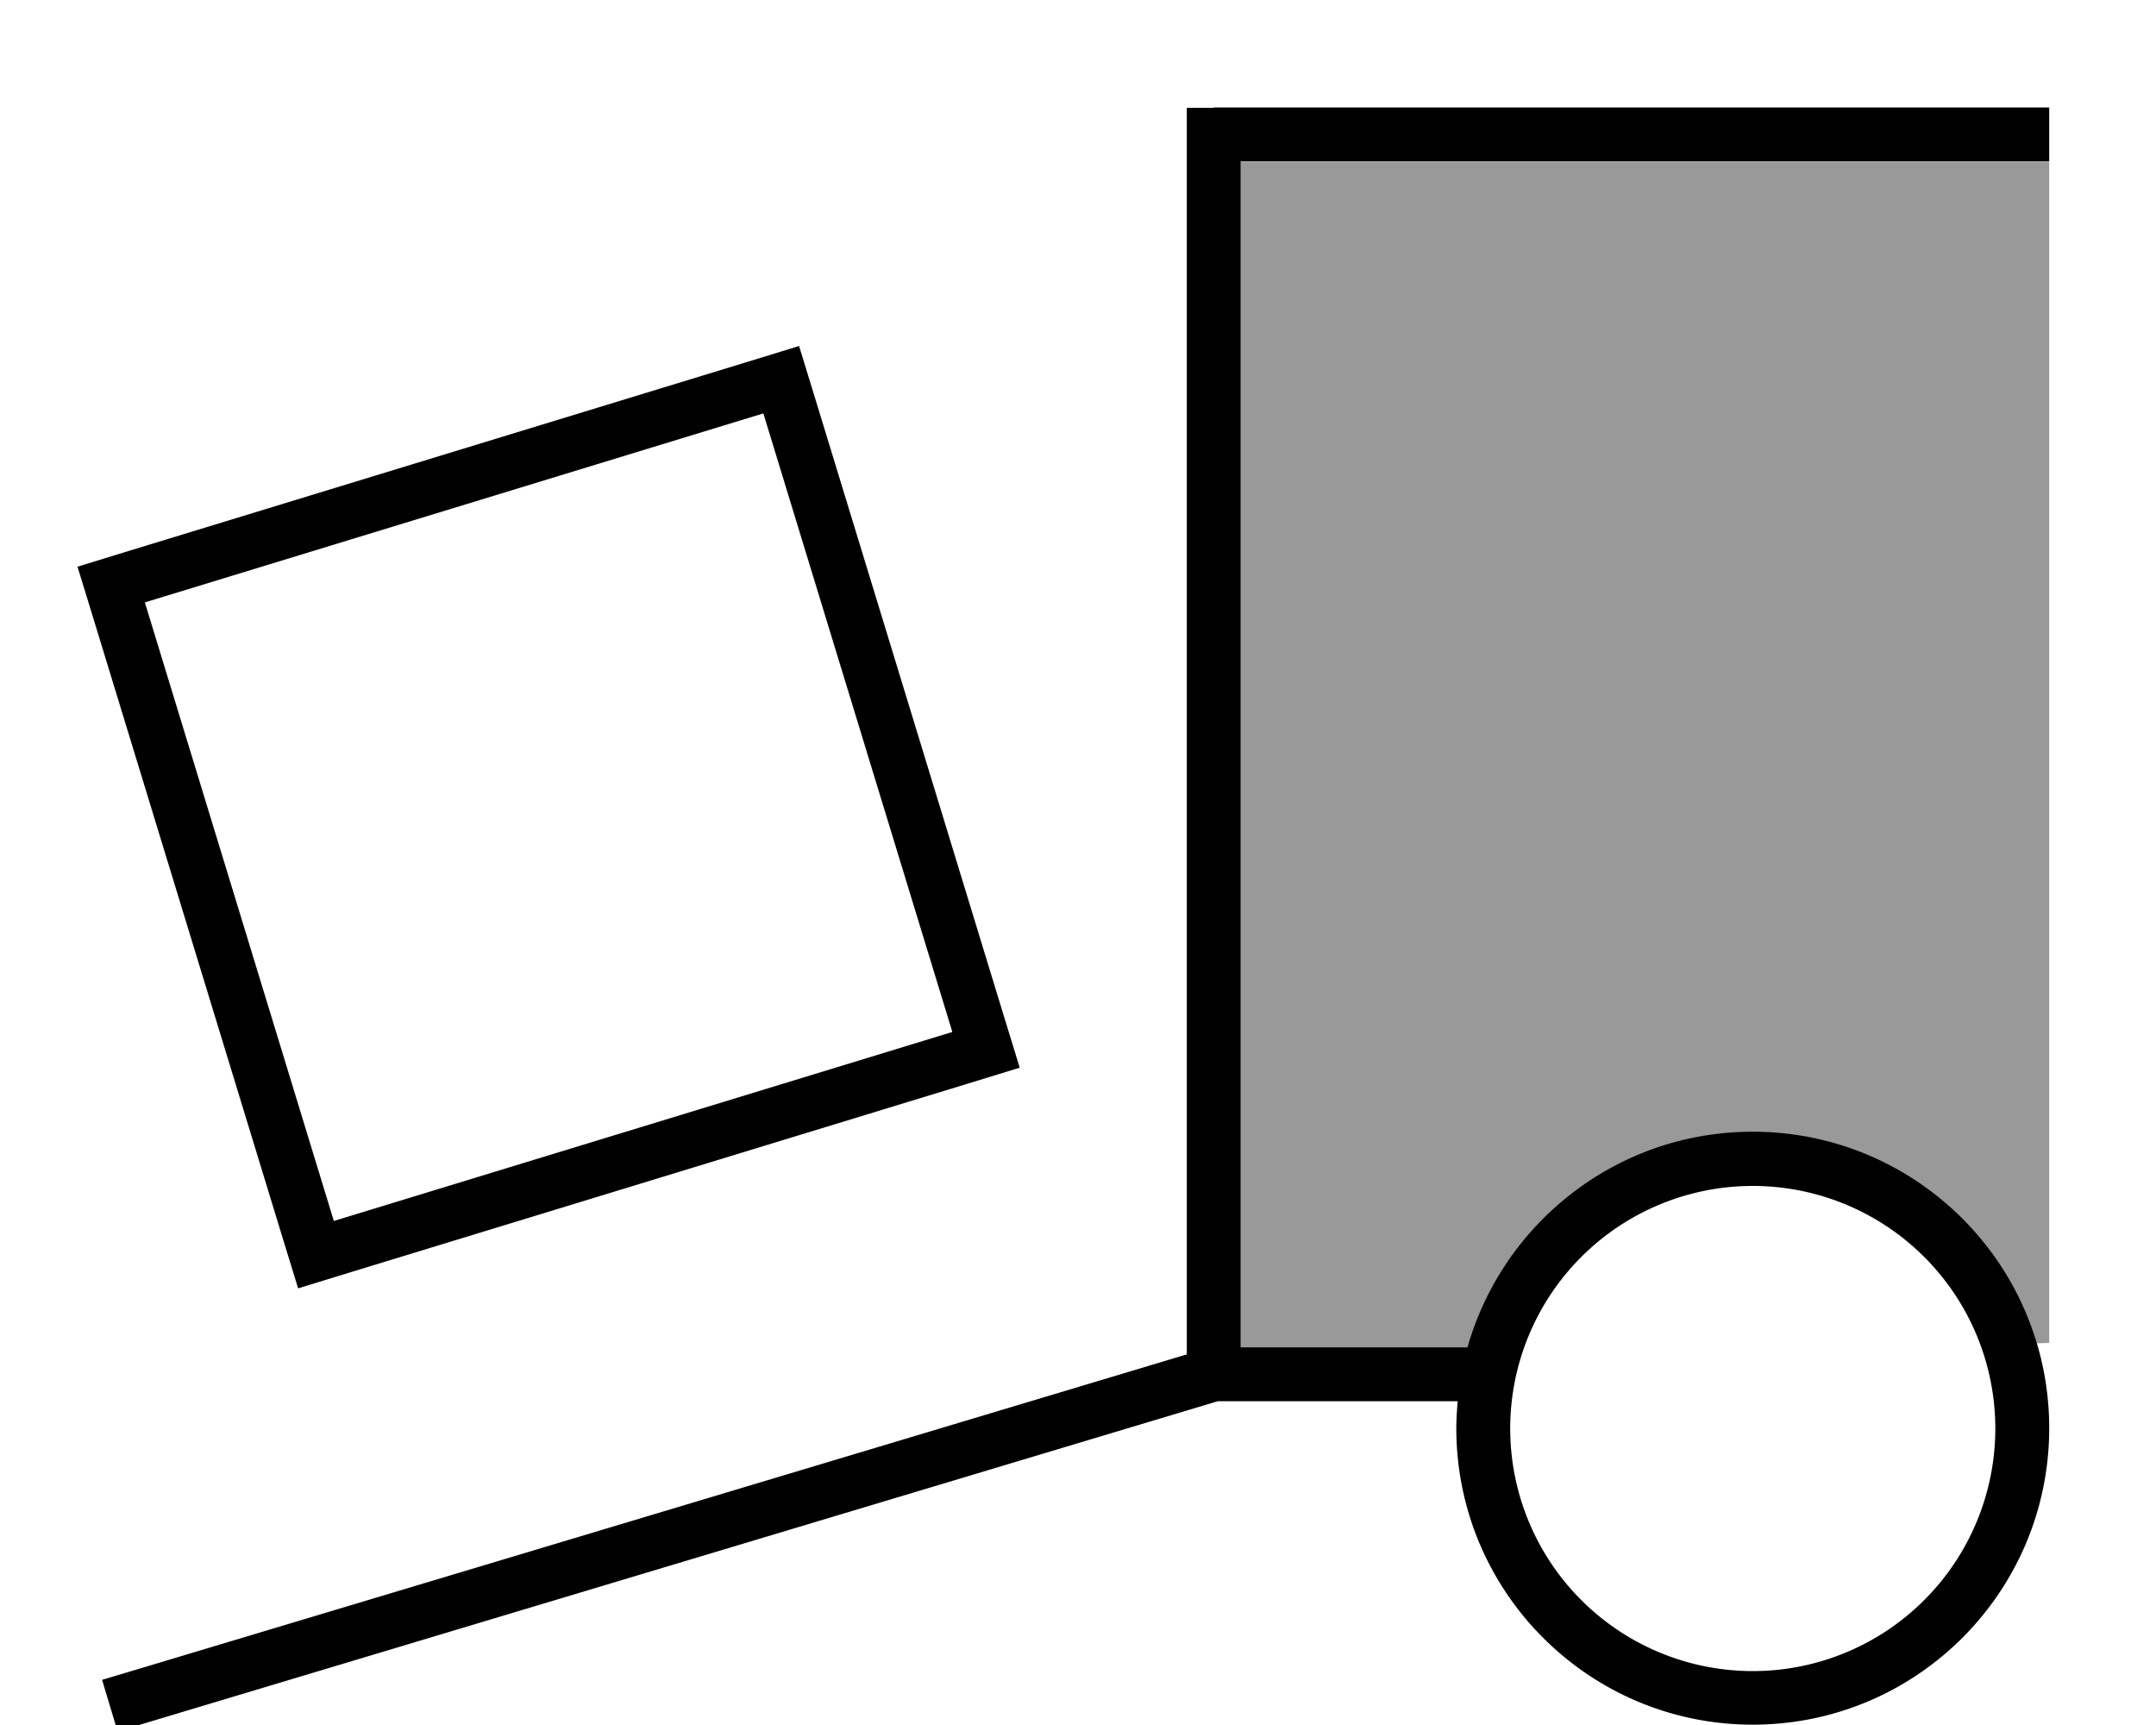
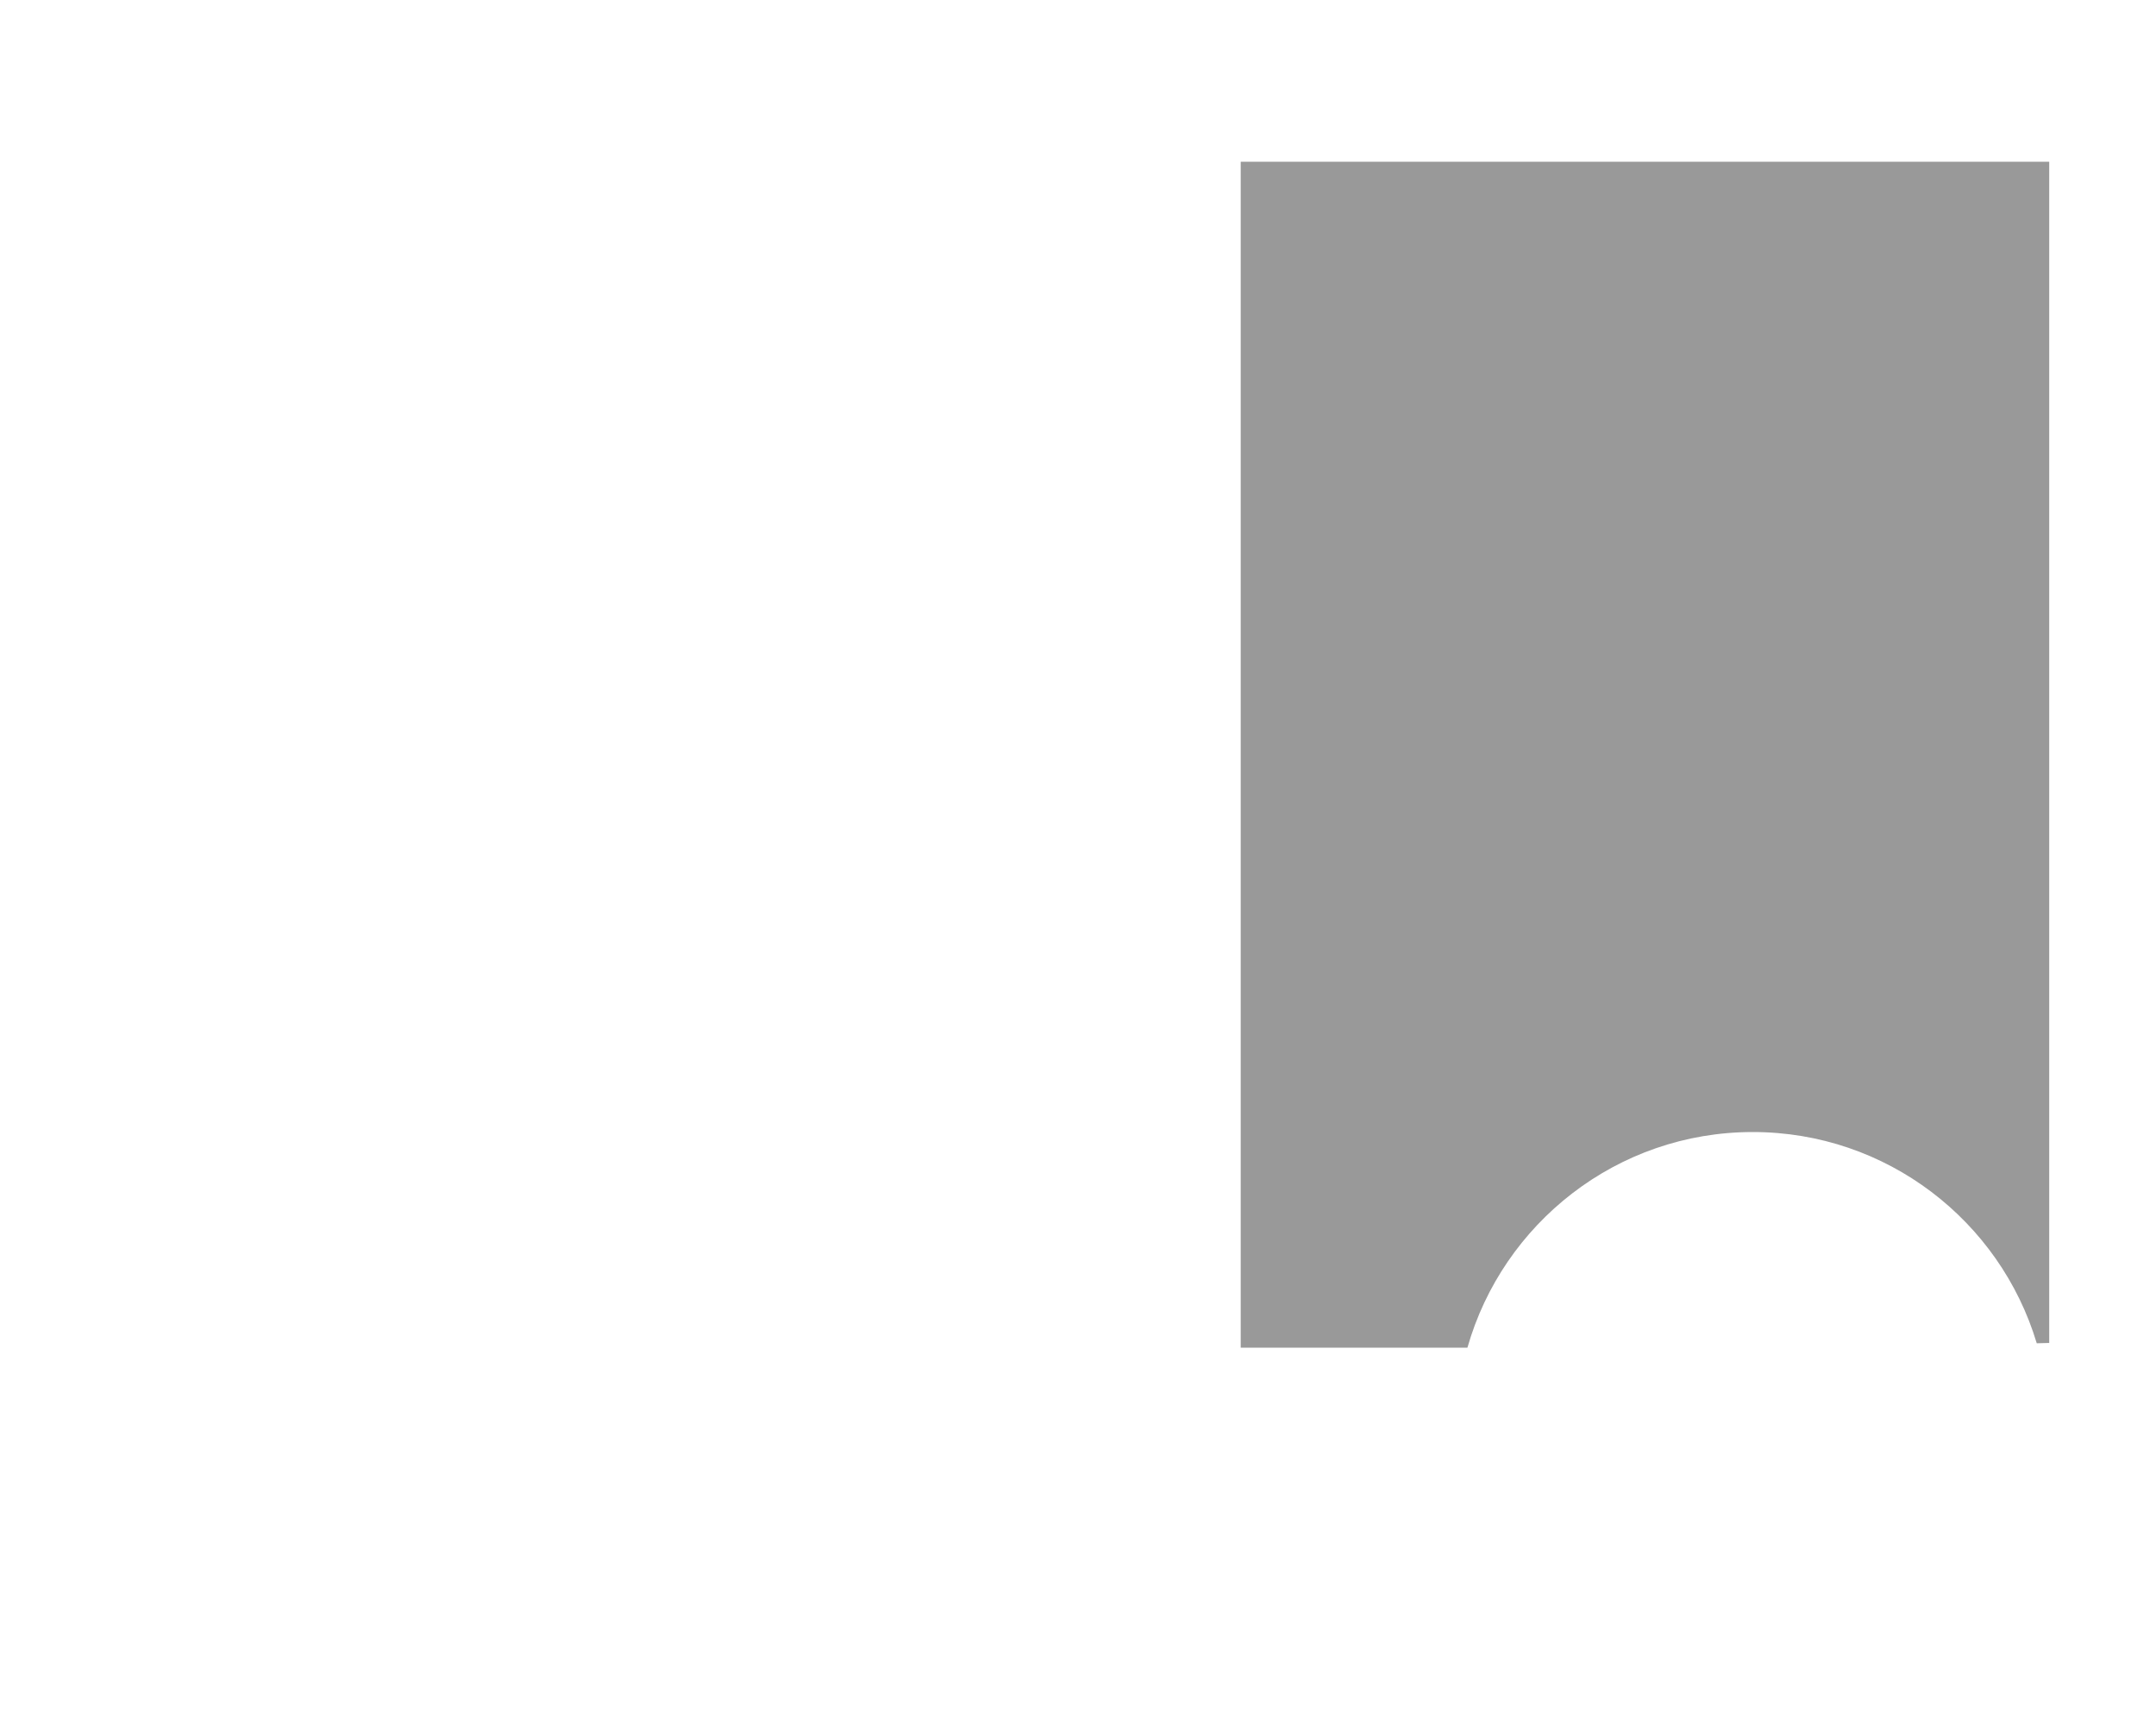
<svg xmlns="http://www.w3.org/2000/svg" viewBox="0 0 640 512">
  <path style="fill:currentColor;opacity:.4" d="M368.3 48l240 0 0 350.6-3.7 .1c-10.9-36.3-44.5-62.7-84.3-62.7-40.3 0-74.2 27.1-84.7 64l-67.3 0 0-352z" />
-   <path style="fill:currentColor;opacity:1" d="M360.3 32l-8 0 0 370-314.3 94.3-7.7 2.3 4.6 15.3 7.7-2.3 318.9-95.7 71.2 0c-.2 2.6-.4 5.3-.4 8 0 48.6 39.4 88 88 88s88-39.4 88-88-39.4-88-88-88c-40.3 0-74.2 27.1-84.7 64l-67.3 0 0-352 240 0 0-16-248 0zm88 392a72 72 0 1 1 144 0 72 72 0 1 1 -144 0zM43 178.8L226.6 122.7 282.7 306.3 99.1 362.4 43 178.8zM23 168.2l4.7 15.3 56.1 183.6 4.7 15.3 15.3-4.7 183.6-56.1 15.3-4.7-4.7-15.3-56.1-183.6-4.7-15.3-15.3 4.7-183.6 56.1-15.3 4.7z" />
</svg>